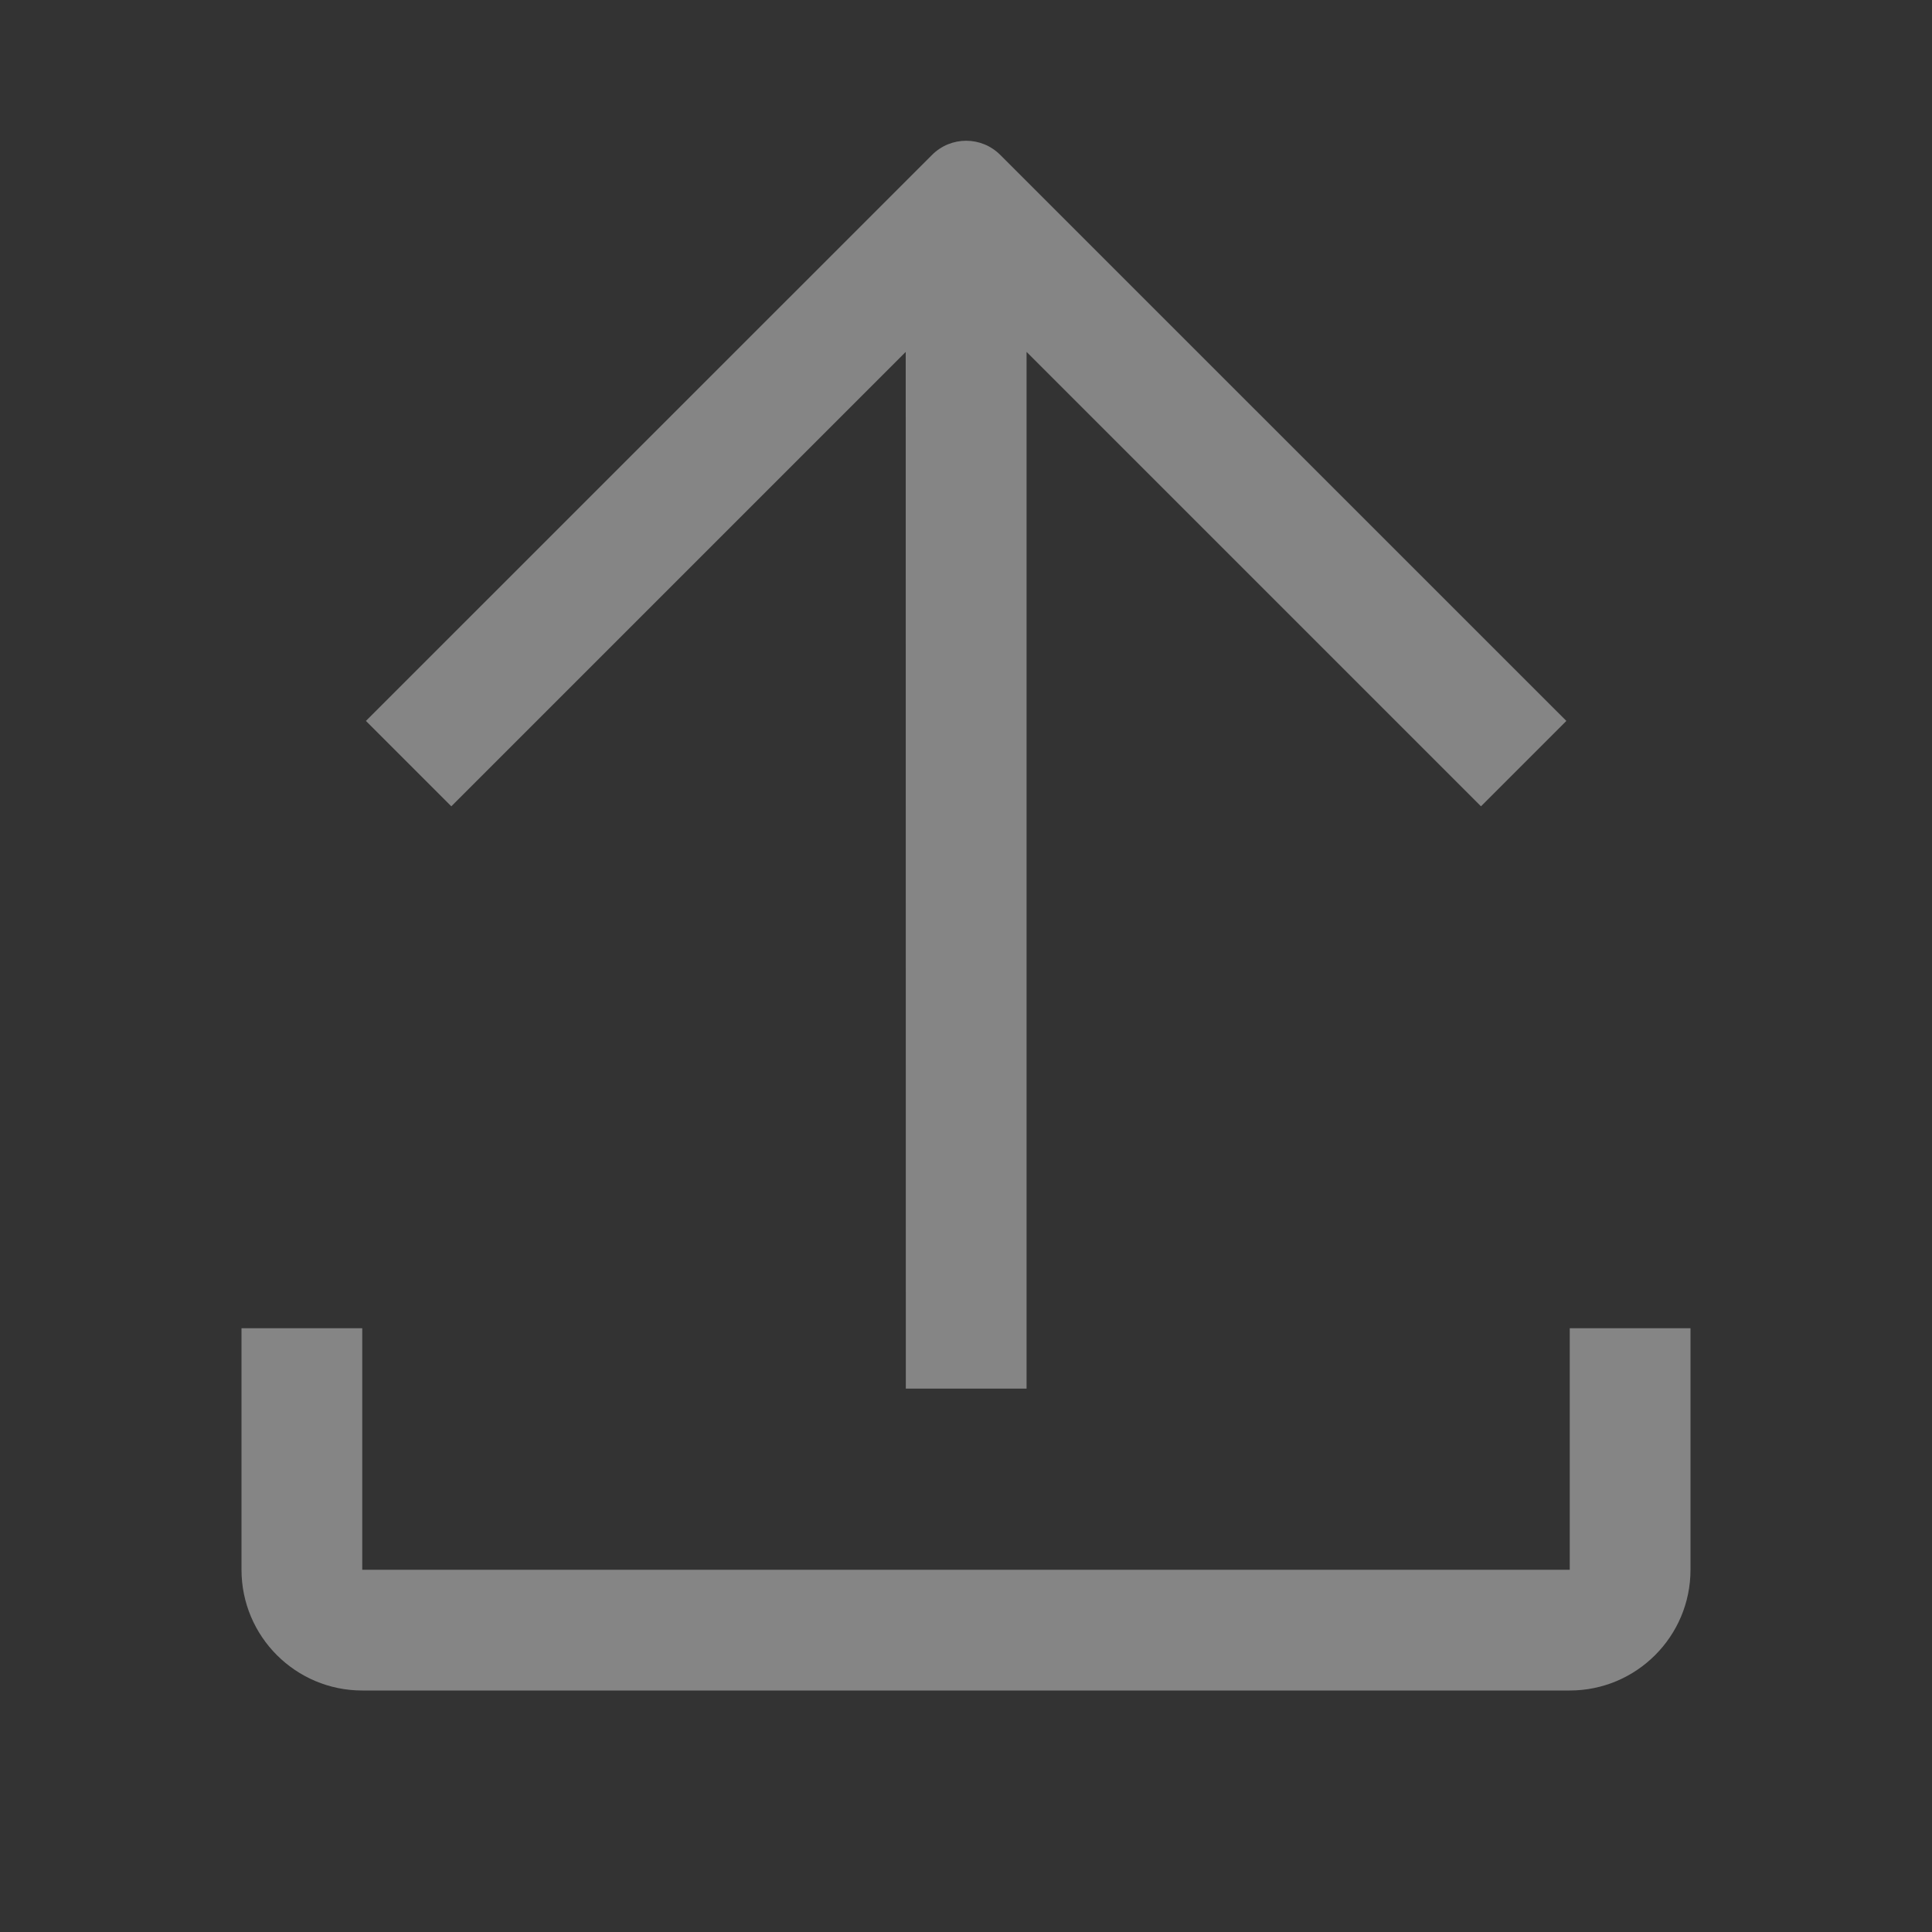
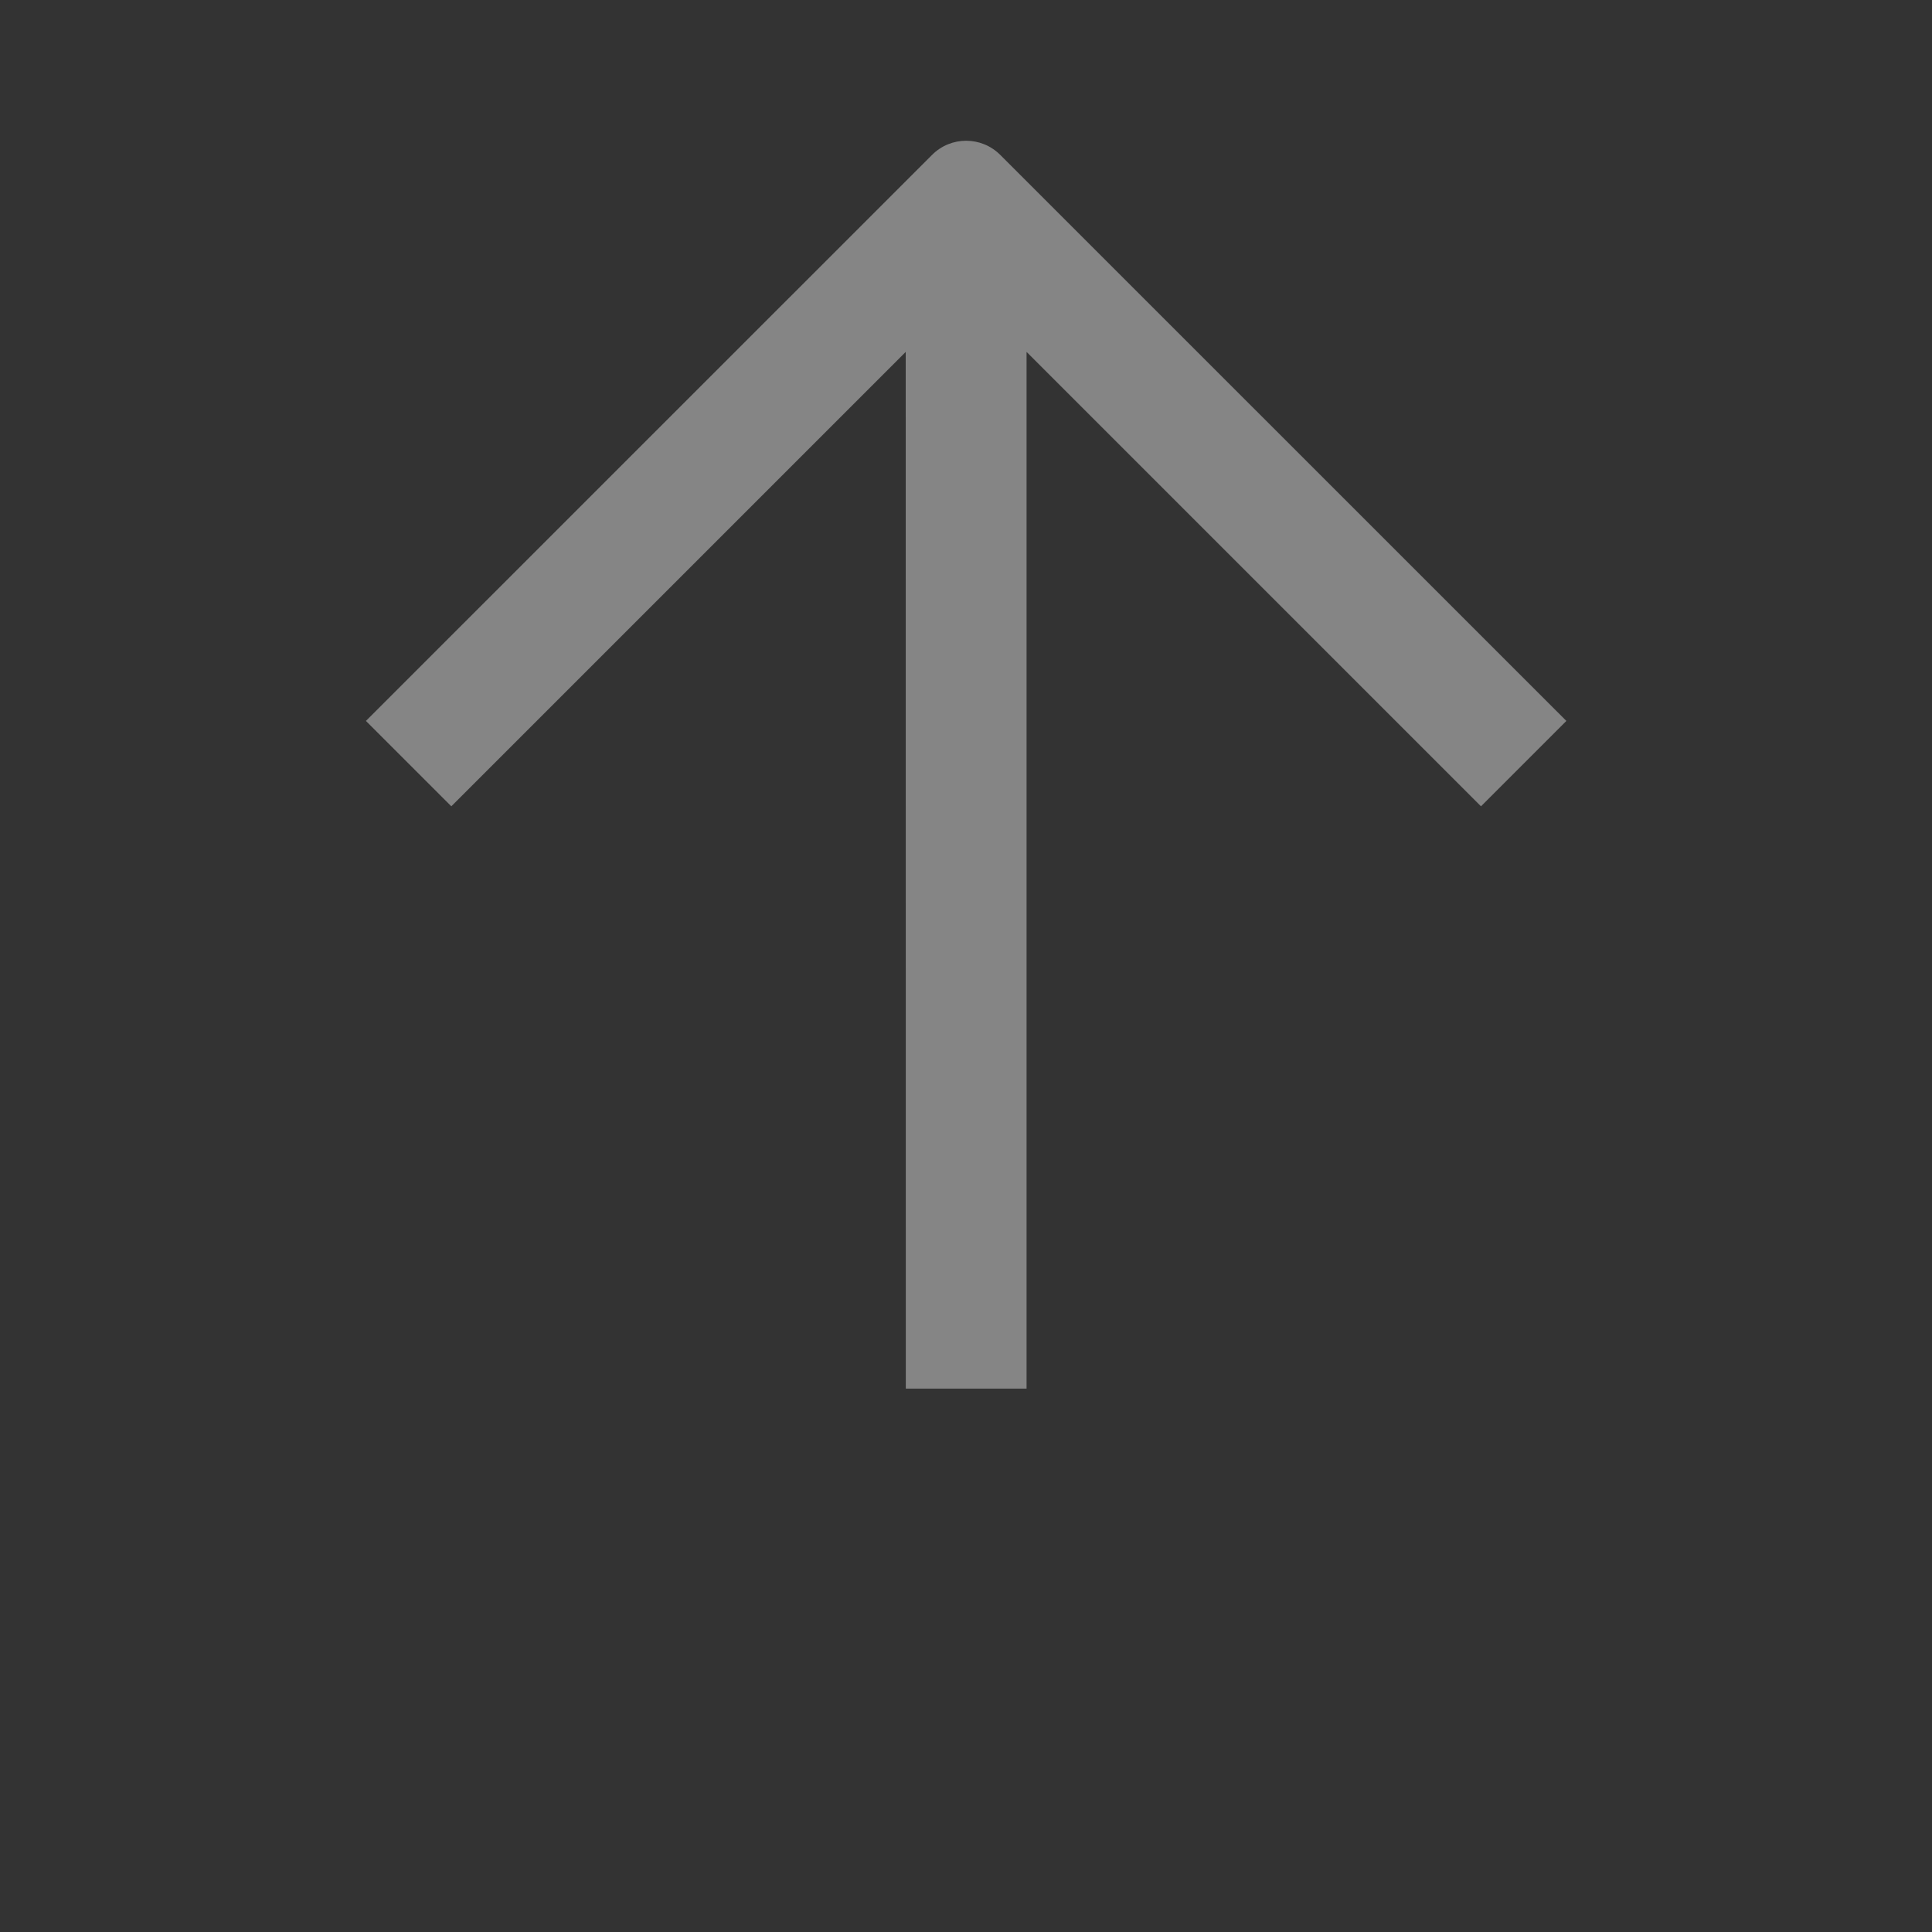
<svg xmlns="http://www.w3.org/2000/svg" width="20" height="20" viewBox="0 0 20 20" fill="none">
  <rect x="0" y="0" width="20" height="20" fill="#333333" stroke="none" />
  <g id="upload">
    <g id="upload_2">
      <path d="M4.672 8.347L9.376 3.643L9.377 14.375L10.627 14.375L10.627 3.643L15.331 8.347L16.215 7.463L10.355 1.604C10.16 1.408 9.843 1.408 9.648 1.604L3.788 7.463L4.672 8.347Z" fill="white" fill-opacity="0.4" />
-       <path d="M2.5 13.75V16.25C2.5 16.94 3.06 17.5 3.75 17.5H16.25C16.94 17.5 17.5 16.94 17.5 16.25V13.75H16.25V16.25H3.75V13.75H2.5Z" fill="white" fill-opacity="0.4" />
    </g>
  </g>
</svg>